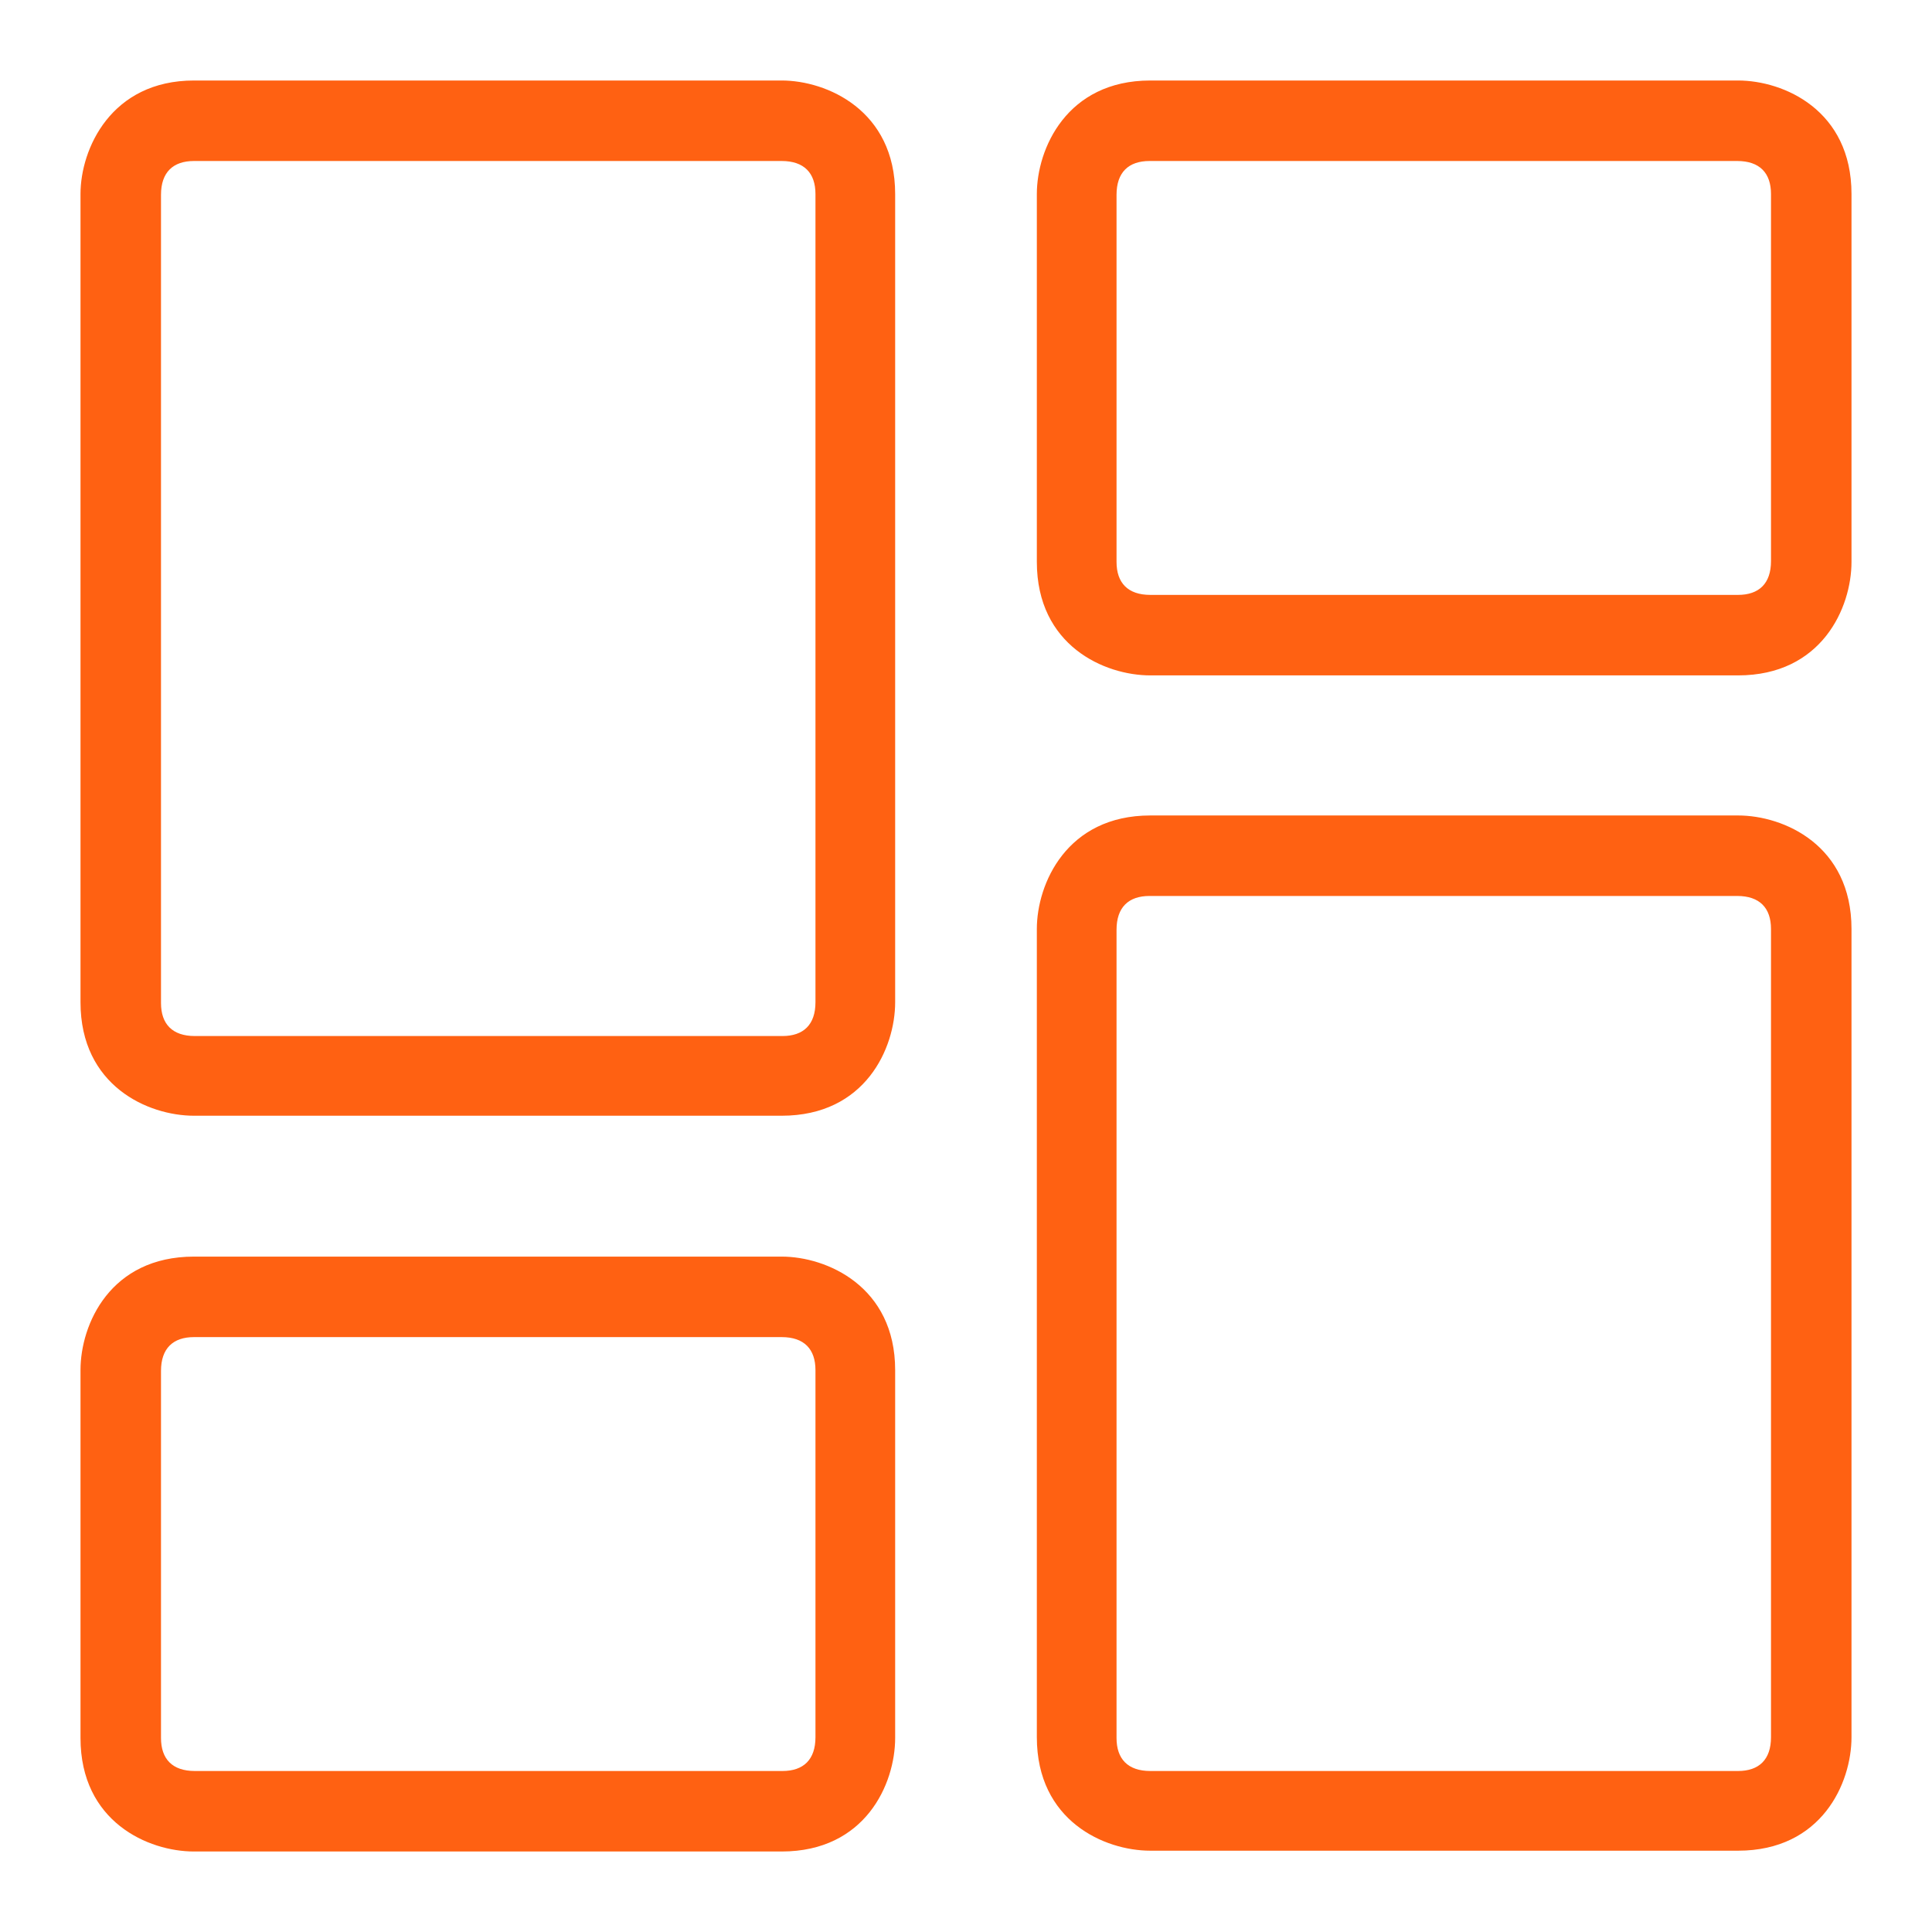
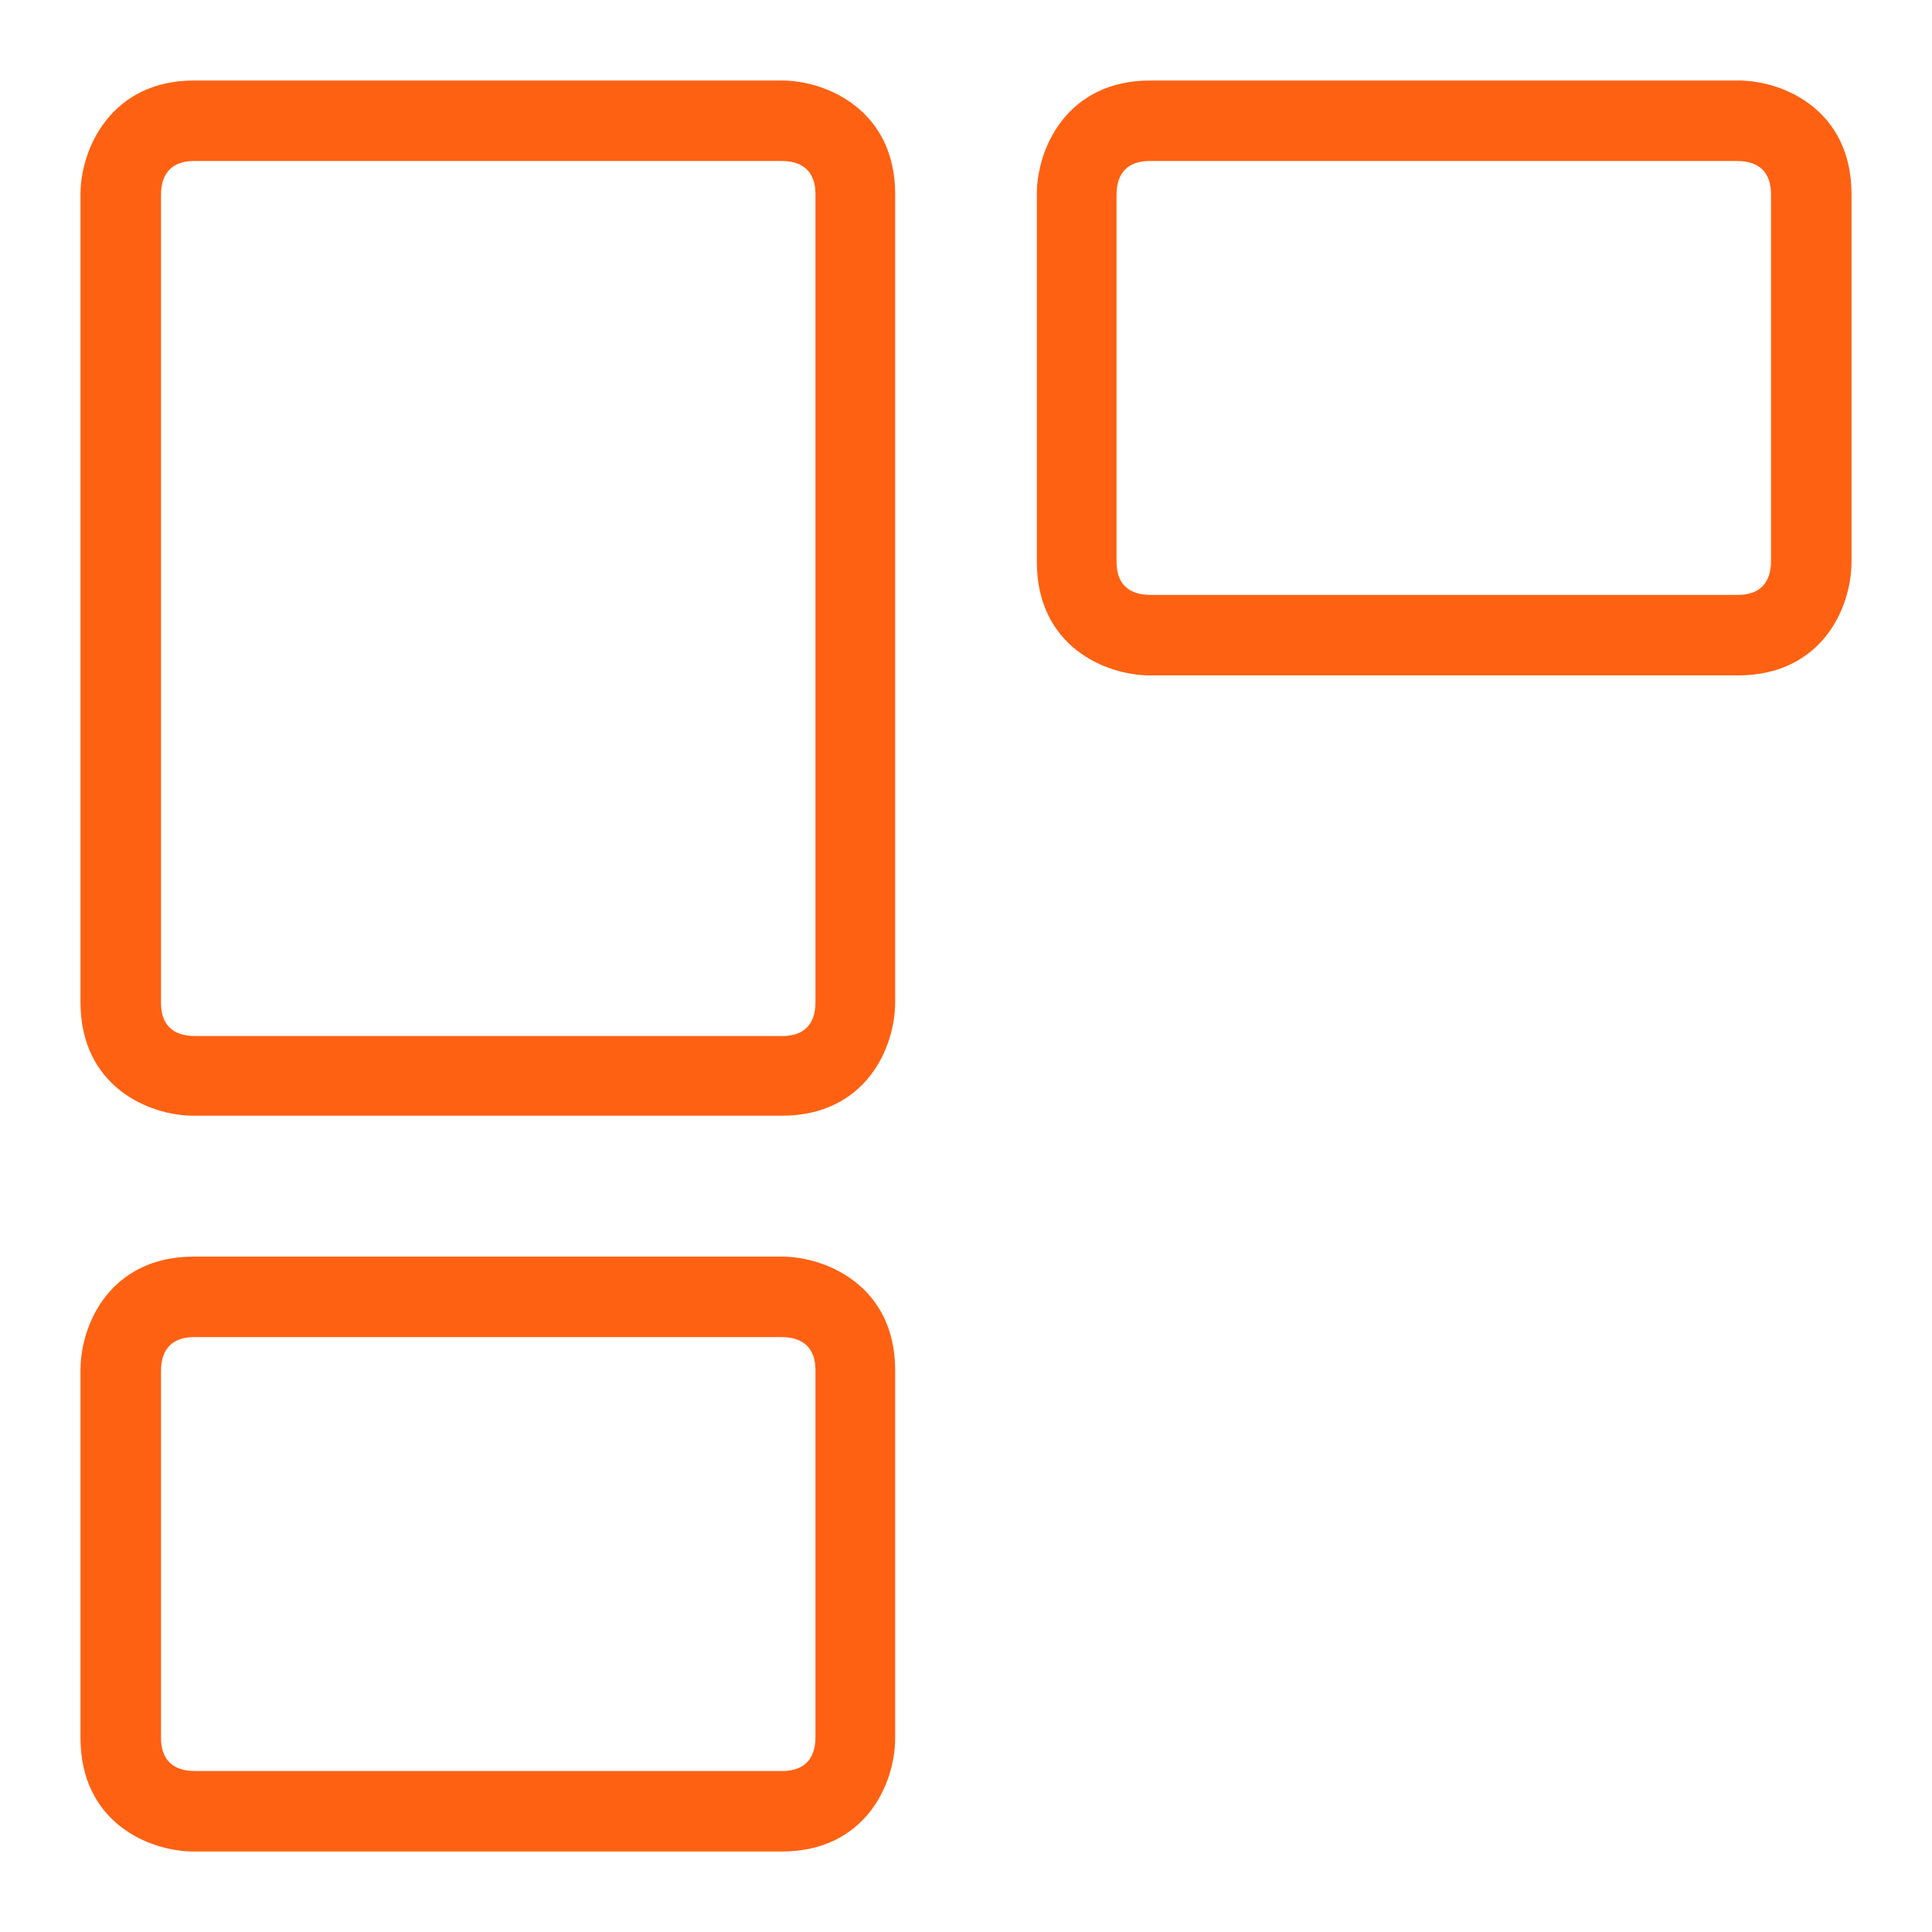
<svg xmlns="http://www.w3.org/2000/svg" width="24" height="24" viewBox="0 0 24 24" fill="none">
  <path d="M9.72 15.61H2.41C1.37 15.61 1 16.45 1 17.02V21.59C1 22.63 1.84 23 2.41 23H9.71C10.75 23 11.12 22.16 11.12 21.59V17.02C11.12 15.98 10.27 15.61 9.71 15.61H9.72ZM10.13 21.58C10.13 21.86 9.98 22 9.72 22H2.42C2.14 22 2 21.85 2 21.59V17.03C2 16.75 2.15 16.61 2.41 16.61H9.71C9.99 16.61 10.13 16.76 10.13 17.02V21.58Z" fill="#FF6112" />
-   <path d="M21.59 10.13H14.29C13.25 10.13 12.88 10.98 12.88 11.54V21.58C12.88 22.62 13.72 22.99 14.29 22.99H21.59C22.63 22.99 23 22.15 23 21.58V11.54C23 10.5 22.16 10.13 21.59 10.13ZM22 21.58C22 21.86 21.85 22 21.59 22H14.29C14.01 22 13.87 21.85 13.87 21.59V11.55C13.87 11.27 14.02 11.13 14.28 11.13H21.58C21.86 11.13 22 11.28 22 11.54V21.58Z" fill="#FF6112" />
  <path d="M21.59 1H14.29C13.25 1 12.88 1.85 12.88 2.41V6.98C12.88 8.02 13.72 8.39 14.29 8.39H21.59C22.63 8.39 23 7.55 23 6.98V2.41C23 1.37 22.16 1 21.59 1ZM22 6.97C22 7.25 21.85 7.39 21.59 7.39H14.29C14.01 7.39 13.87 7.24 13.87 6.98V2.42C13.87 2.14 14.02 2 14.28 2H21.58C21.86 2 22 2.15 22 2.41V6.97Z" fill="#FF6112" />
  <path d="M9.72 1H2.41C1.38 1 1 1.85 1 2.41V12.45C1 13.49 1.84 13.86 2.41 13.86H9.71C10.75 13.86 11.12 13.02 11.12 12.45V2.41C11.12 1.37 10.27 1 9.71 1H9.72ZM10.13 12.45C10.13 12.73 9.98 12.87 9.72 12.87H2.42C2.14 12.87 2 12.72 2 12.46V2.42C2 2.14 2.15 2 2.41 2H9.71C9.99 2 10.13 2.15 10.13 2.41V12.45Z" fill="#FF6112" />
</svg>